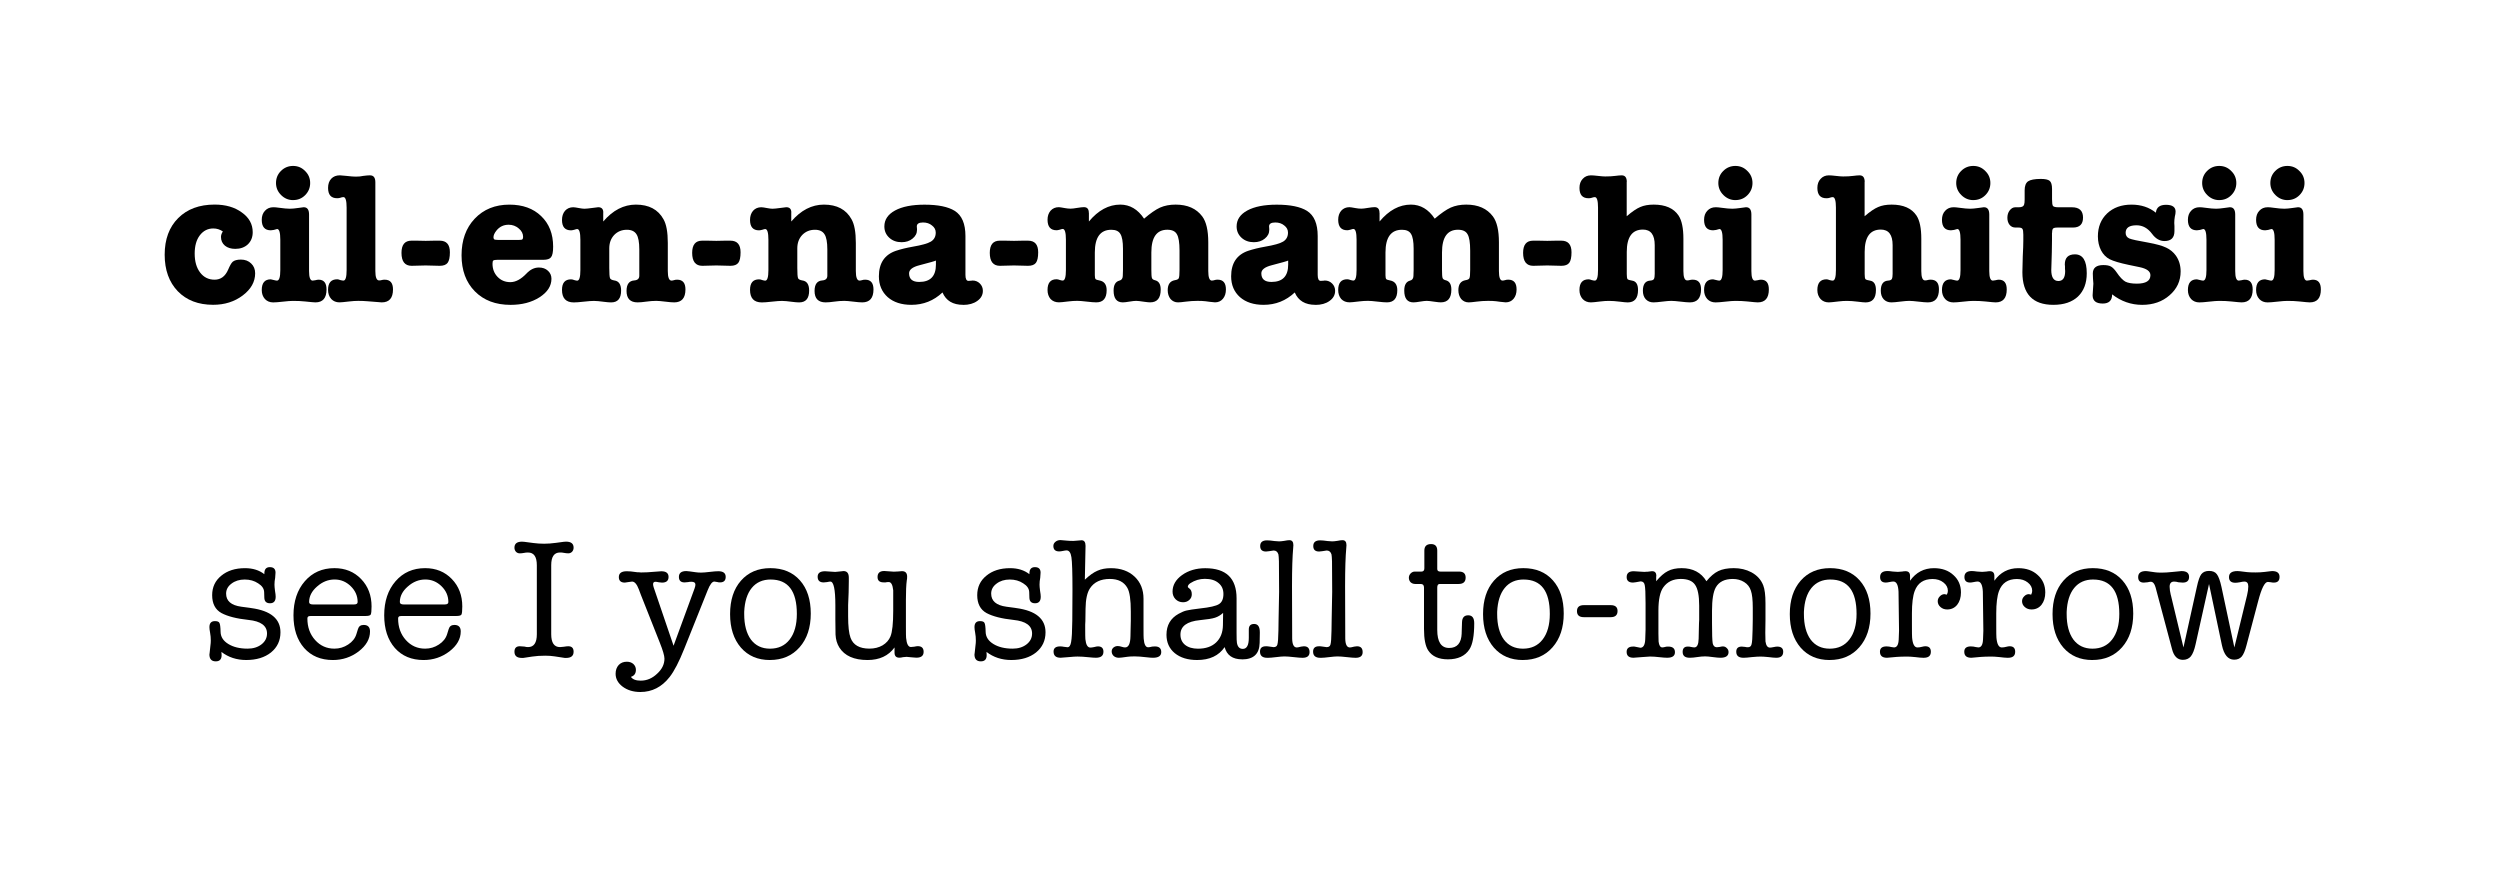
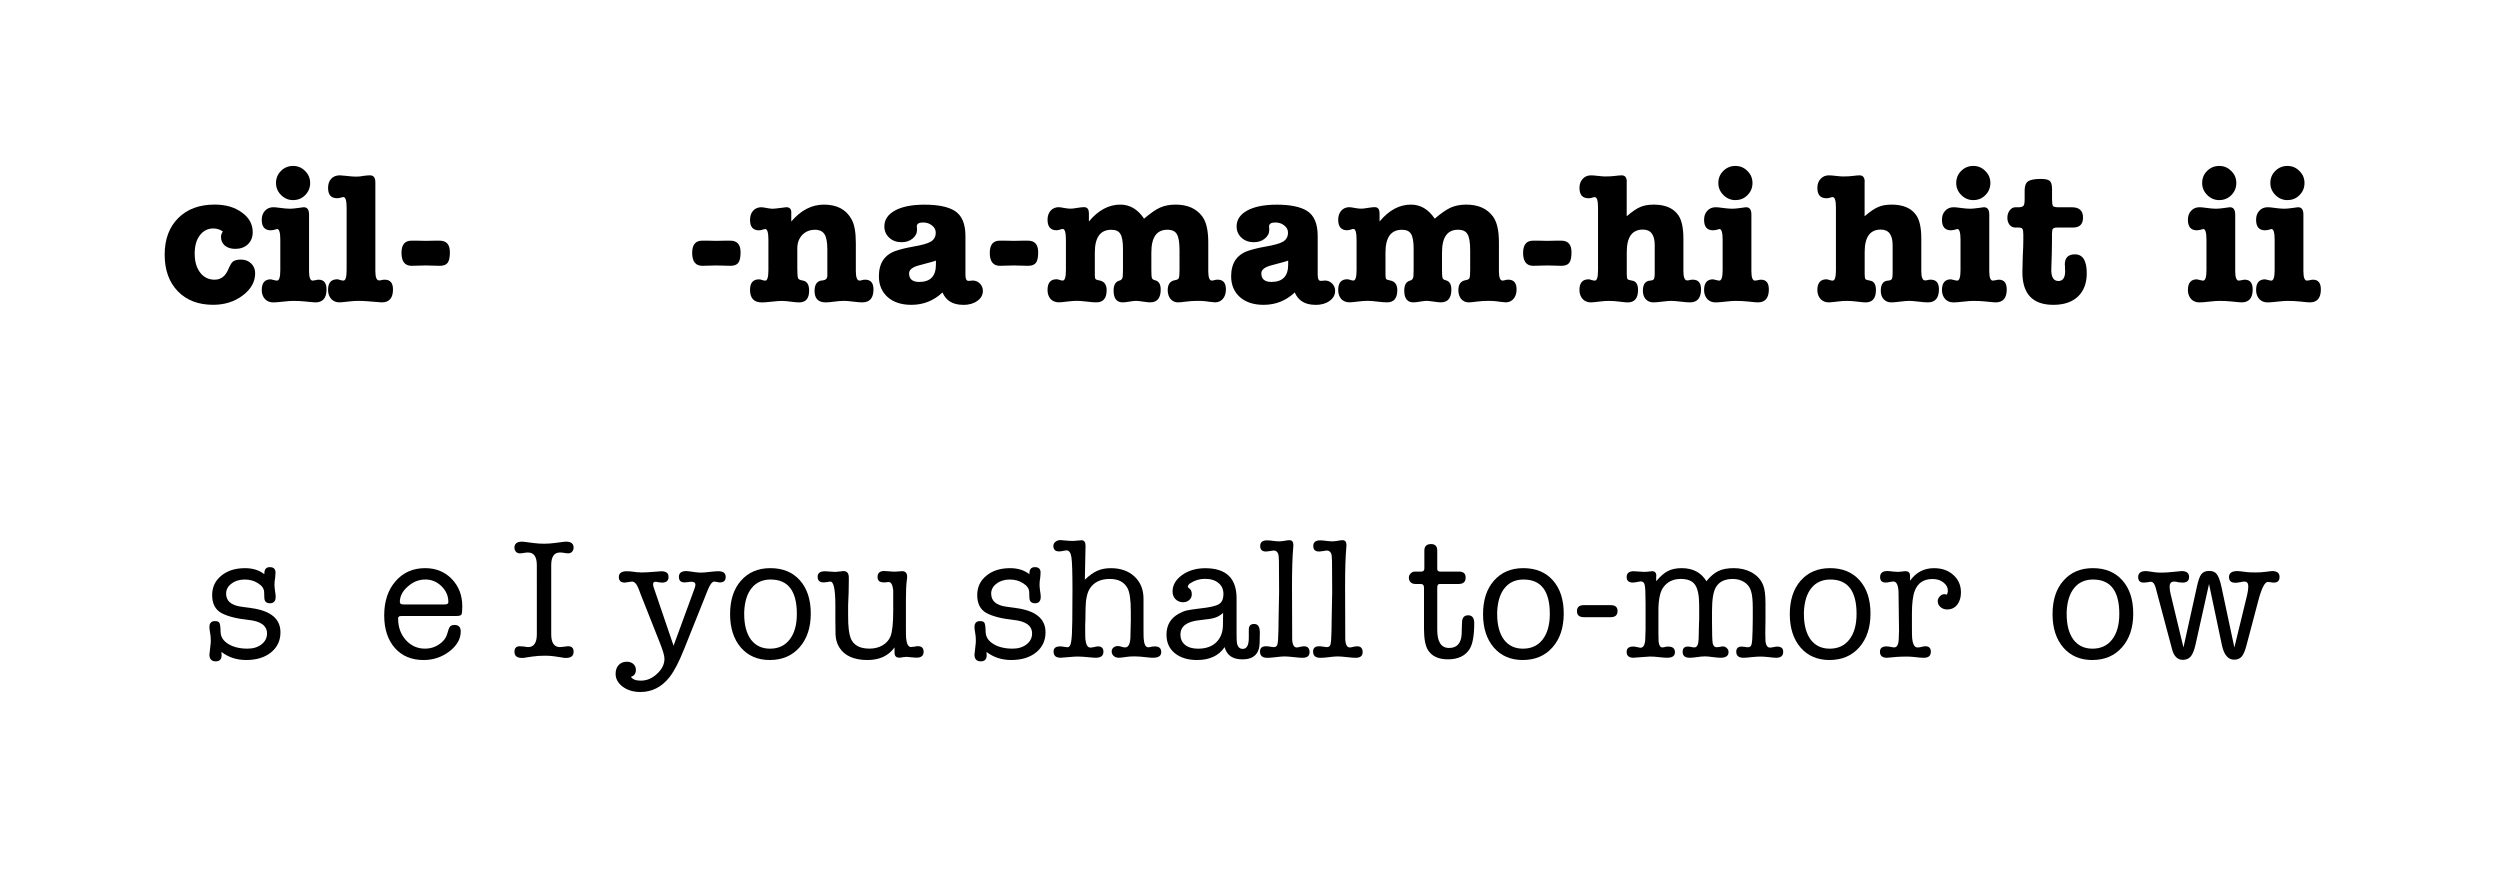
<svg xmlns="http://www.w3.org/2000/svg" xmlns:ns1="http://www.inkscape.org/namespaces/inkscape" xmlns:ns2="http://sodipodi.sourceforge.net/DTD/sodipodi-0.dtd" width="112.788mm" height="39.823mm" viewBox="0 0 112.788 39.823" version="1.1" id="svg8" ns1:version="0.92.2 5c3e80d, 2017-08-06" ns2:docname="Yawelmani-tomorrow.svg">
  <defs id="defs2" />
  <ns2:namedview id="base" pagecolor="#ffffff" bordercolor="#666666" borderopacity="1.0" ns1:pageopacity="0.0" ns1:pageshadow="2" ns1:zoom="1.4" ns1:cx="203.33802" ns1:cy="23.718588" ns1:document-units="mm" ns1:current-layer="layer1" showgrid="false" ns1:window-width="1280" ns1:window-height="751" ns1:window-x="0" ns1:window-y="1" ns1:window-maximized="1" />
  <g ns1:label="Layer 1" ns1:groupmode="layer" id="layer1" transform="translate(-28.215,-115.286)">
    <g aria-label="cil-en-na-mam-hi hitsii" style="font-style:normal;font-variant:normal;font-weight:bold;font-stretch:normal;font-size:8.467px;line-height:1.25;font-family:Helvetica;-inkscape-font-specification:'Helvetica Bold';font-variant-ligatures:normal;font-variant-caps:normal;font-variant-numeric:normal;font-feature-settings:normal;text-align:start;letter-spacing:0px;word-spacing:0px;writing-mode:lr-tb;text-anchor:start;fill:#000000;fill-opacity:1;stroke:none;stroke-width:0.265" id="text819">
      <path d="m 38.184,125.982 q 0,-0.127 0.085,-0.254 -0.195,-0.135 -0.432,-0.135 -0.373,0 -0.61,0.313 -0.229,0.305 -0.229,0.821 0,0.533 0.246,0.855 0.246,0.322 0.652,0.322 0.415,0 0.61,-0.449 0.119,-0.279 0.203,-0.356 0.119,-0.102 0.373,-0.102 0.288,0 0.466,0.178 0.178,0.169 0.178,0.44 0,0.576 -0.559,0.999 -0.559,0.423 -1.338,0.423 -0.999,0 -1.592,-0.61 -0.593,-0.618 -0.593,-1.651 0,-1.041 0.61,-1.651 0.61,-0.61 1.643,-0.61 0.745,0 1.228,0.356 0.491,0.347 0.491,0.889 0,0.339 -0.22,0.55 -0.22,0.203 -0.567,0.203 -0.288,0 -0.466,-0.144 -0.178,-0.152 -0.178,-0.389 z" style="font-style:normal;font-variant:normal;font-weight:bold;font-stretch:normal;font-family:'American Typewriter';-inkscape-font-specification:'American Typewriter Bold';stroke-width:0.265" id="path889" />
      <path d="m 41.921,124.636 q 0.237,0 0.237,0.33 v 2.548 q 0,0.432 0.161,0.432 0.034,0 0.119,-0.017 0.093,-0.025 0.152,-0.025 0.356,0 0.356,0.44 0,0.584 -0.5,0.584 -0.085,0 -0.474,-0.042 -0.237,-0.025 -0.542,-0.025 -0.152,0 -0.449,0.034 -0.296,0.034 -0.44,0.034 -0.229,0 -0.373,-0.152 -0.144,-0.161 -0.144,-0.406 0,-0.483 0.406,-0.483 0,0 0.22,0.051 0.034,0.008 0.059,0.008 0.152,0 0.152,-0.474 v -1.372 q 0,-0.483 -0.144,-0.483 -0.025,0 -0.152,0.042 -0.085,0.017 -0.135,0.017 -0.406,0 -0.406,-0.474 0,-0.254 0.144,-0.406 0.144,-0.161 0.381,-0.161 0.093,0 0.271,0.025 0.296,0.042 0.474,0.042 0.144,0 0.373,-0.034 0.229,-0.034 0.254,-0.034 z m -0.483,-0.322 q -0.313,0 -0.542,-0.229 -0.229,-0.229 -0.229,-0.542 0,-0.322 0.22,-0.542 0.229,-0.229 0.55,-0.229 0.322,0 0.542,0.229 0.229,0.22 0.229,0.542 0,0.322 -0.229,0.55 -0.22,0.22 -0.542,0.22 z" style="font-style:normal;font-variant:normal;font-weight:bold;font-stretch:normal;font-family:'American Typewriter';-inkscape-font-specification:'American Typewriter Bold';stroke-width:0.265" id="path891" />
      <path d="m 44.912,123.197 q 0.237,0 0.237,0.313 v 4.005 q 0,0.423 0.169,0.423 0.068,0 0.119,-0.017 0.051,-0.017 0.135,-0.017 0.373,0 0.373,0.44 0,0.584 -0.508,0.584 -0.009,0 -0.643,-0.051 -0.195,-0.017 -0.415,-0.017 -0.186,0 -0.398,0.025 -0.356,0.042 -0.449,0.042 -0.229,0 -0.373,-0.152 -0.144,-0.161 -0.144,-0.415 0,-0.474 0.415,-0.474 0.051,0 0.135,0.034 0.093,0.025 0.144,0.025 0.144,0 0.144,-0.474 v -2.819 q 0,-0.474 -0.144,-0.474 -0.059,0 -0.152,0.034 -0.051,0.017 -0.135,0.017 -0.406,0 -0.406,-0.466 0,-0.262 0.144,-0.415 0.144,-0.152 0.389,-0.152 0.068,0 0.288,0.025 0.288,0.034 0.432,0.034 0.195,0 0.339,-0.034 0.195,-0.025 0.305,-0.025 z" style="font-style:normal;font-variant:normal;font-weight:bold;font-stretch:normal;font-family:'American Typewriter';-inkscape-font-specification:'American Typewriter Bold';stroke-width:0.265" id="path893" />
      <path d="m 46.785,127.278 q -0.457,0 -0.457,-0.584 0,-0.55 0.449,-0.55 0.254,0 0.254,0 0.229,0.008 0.389,0.008 0.169,0 0.389,-0.008 0,0 0.246,0 0.457,0 0.457,0.525 0,0.339 -0.102,0.474 -0.102,0.135 -0.356,0.135 -0.102,0 -0.313,-0.008 -0.212,-0.008 -0.322,-0.008 -0.11,0 -0.322,0.008 -0.212,0.008 -0.313,0.008 z" style="font-style:normal;font-variant:normal;font-weight:bold;font-stretch:normal;font-family:'American Typewriter';-inkscape-font-specification:'American Typewriter Bold';stroke-width:0.265" id="path895" />
-       <path d="m 53.17,126.414 q 0,0.356 -0.093,0.474 -0.085,0.119 -0.347,0.119 h -2.066 q -0.152,0 -0.195,0.034 -0.034,0.025 -0.034,0.144 0,0.356 0.229,0.593 0.229,0.237 0.576,0.237 0.356,0 0.728,-0.389 0.254,-0.271 0.559,-0.271 0.254,0 0.406,0.144 0.161,0.144 0.161,0.364 0,0.491 -0.542,0.838 -0.533,0.339 -1.304,0.339 -1.008,0 -1.609,-0.61 -0.601,-0.61 -0.601,-1.626 0,-1.024 0.593,-1.651 0.601,-0.635 1.566,-0.635 0.897,0 1.431,0.516 0.542,0.516 0.542,1.38 z m -2.692,-0.423 q 0,0.051 0.025,0.085 0.025,0.034 0.178,0.034 h 0.948 q 0.127,0 0.152,-0.025 0.034,-0.034 0.034,-0.11 0,-0.22 -0.195,-0.381 -0.195,-0.169 -0.457,-0.169 -0.339,0 -0.55,0.262 -0.135,0.169 -0.135,0.305 z" style="font-style:normal;font-variant:normal;font-weight:bold;font-stretch:normal;font-family:'American Typewriter';-inkscape-font-specification:'American Typewriter Bold';stroke-width:0.265" id="path897" />
-       <path d="m 55.43,124.873 v 0.406 q 0.652,-0.762 1.473,-0.762 0.881,0 1.245,0.66 0.195,0.339 0.195,1.067 v 1.27 q 0,0.432 0.169,0.432 0.042,0 0.127,-0.025 0.042,-0.017 0.127,-0.017 0.373,0 0.373,0.44 0,0.584 -0.508,0.584 -0.135,0 -0.406,-0.034 -0.271,-0.034 -0.406,-0.034 -0.212,0 -0.449,0.034 -0.237,0.034 -0.389,0.034 -0.5,0 -0.5,-0.516 0,-0.449 0.347,-0.474 0.229,-0.017 0.229,-0.212 v -1.185 q 0,-0.491 -0.127,-0.686 -0.127,-0.203 -0.432,-0.203 -0.347,0 -0.576,0.237 -0.22,0.237 -0.22,0.601 v 0.881 q 0,0.381 0.034,0.466 0.034,0.076 0.195,0.102 0.305,0.042 0.305,0.457 0,0.533 -0.449,0.533 -0.127,0 -0.313,-0.025 -0.313,-0.042 -0.466,-0.042 -0.152,0 -0.457,0.034 -0.296,0.034 -0.449,0.034 -0.533,0 -0.533,-0.567 0,-0.474 0.406,-0.474 0.068,0 0.152,0.034 0.085,0.025 0.127,0.025 0.144,0 0.144,-0.474 v -1.372 q 0,-0.483 -0.144,-0.483 -0.034,0 -0.135,0.034 -0.093,0.025 -0.144,0.025 -0.406,0 -0.406,-0.466 0,-0.254 0.135,-0.415 0.144,-0.161 0.373,-0.161 0.068,0 0.288,0.042 0.127,0.025 0.22,0.025 0.102,0 0.347,-0.034 0.246,-0.034 0.271,-0.034 0.229,0 0.229,0.237 z" style="font-style:normal;font-variant:normal;font-weight:bold;font-stretch:normal;font-family:'American Typewriter';-inkscape-font-specification:'American Typewriter Bold';stroke-width:0.265" id="path899" />
      <path d="m 59.899,127.278 q -0.457,0 -0.457,-0.584 0,-0.55 0.449,-0.55 0.254,0 0.254,0 0.229,0.008 0.389,0.008 0.169,0 0.389,-0.008 0,0 0.246,0 0.457,0 0.457,0.525 0,0.339 -0.102,0.474 -0.102,0.135 -0.356,0.135 -0.102,0 -0.313,-0.008 -0.212,-0.008 -0.322,-0.008 -0.11,0 -0.322,0.008 -0.212,0.008 -0.313,0.008 z" style="font-style:normal;font-variant:normal;font-weight:bold;font-stretch:normal;font-family:'American Typewriter';-inkscape-font-specification:'American Typewriter Bold';stroke-width:0.265" id="path901" />
      <path d="m 63.913,124.873 v 0.406 q 0.652,-0.762 1.473,-0.762 0.881,0 1.245,0.66 0.195,0.339 0.195,1.067 v 1.27 q 0,0.432 0.169,0.432 0.042,0 0.127,-0.025 0.042,-0.017 0.127,-0.017 0.373,0 0.373,0.44 0,0.584 -0.508,0.584 -0.135,0 -0.406,-0.034 -0.271,-0.034 -0.406,-0.034 -0.212,0 -0.449,0.034 -0.237,0.034 -0.389,0.034 -0.5,0 -0.5,-0.516 0,-0.449 0.347,-0.474 0.229,-0.017 0.229,-0.212 v -1.185 q 0,-0.491 -0.127,-0.686 -0.127,-0.203 -0.432,-0.203 -0.347,0 -0.576,0.237 -0.22,0.237 -0.22,0.601 v 0.881 q 0,0.381 0.034,0.466 0.034,0.076 0.195,0.102 0.305,0.042 0.305,0.457 0,0.533 -0.449,0.533 -0.127,0 -0.313,-0.025 -0.313,-0.042 -0.466,-0.042 -0.152,0 -0.457,0.034 -0.296,0.034 -0.449,0.034 -0.533,0 -0.533,-0.567 0,-0.474 0.406,-0.474 0.068,0 0.152,0.034 0.085,0.025 0.127,0.025 0.144,0 0.144,-0.474 v -1.372 q 0,-0.483 -0.144,-0.483 -0.034,0 -0.135,0.034 -0.093,0.025 -0.144,0.025 -0.406,0 -0.406,-0.466 0,-0.254 0.135,-0.415 0.144,-0.161 0.373,-0.161 0.068,0 0.288,0.042 0.127,0.025 0.22,0.025 0.102,0 0.347,-0.034 0.246,-0.034 0.271,-0.034 0.229,0 0.229,0.237 z" style="font-style:normal;font-variant:normal;font-weight:bold;font-stretch:normal;font-family:'American Typewriter';-inkscape-font-specification:'American Typewriter Bold';stroke-width:0.265" id="path903" />
      <path d="m 71.667,129.039 q -0.694,0 -0.931,-0.559 -0.593,0.559 -1.405,0.559 -0.669,0 -1.067,-0.347 -0.398,-0.356 -0.398,-0.94 0,-0.889 0.77,-1.151 0.33,-0.11 0.762,-0.186 0.601,-0.102 0.813,-0.229 0.22,-0.135 0.22,-0.406 0,-0.195 -0.169,-0.322 -0.161,-0.135 -0.406,-0.135 -0.279,0 -0.279,0.178 0,0.059 0.009,0.119 v 0.034 q 0,0.237 -0.203,0.398 -0.195,0.161 -0.491,0.161 -0.339,0 -0.559,-0.203 -0.22,-0.203 -0.22,-0.508 0,-0.457 0.483,-0.72 0.483,-0.262 1.329,-0.262 0.914,0 1.363,0.279 0.483,0.305 0.483,1.135 v 1.753 q 0,0.271 0.135,0.271 0.068,0 0.127,-0.008 0.025,-0.008 0.059,-0.008 0.195,0 0.33,0.135 0.135,0.135 0.135,0.33 0,0.279 -0.254,0.457 -0.246,0.178 -0.635,0.178 z m -1.228,-1.812 v -0.186 q -0.059,0.034 -0.745,0.212 -0.466,0.119 -0.466,0.364 0,0.389 0.457,0.389 0.754,0 0.754,-0.779 z" style="font-style:normal;font-variant:normal;font-weight:bold;font-stretch:normal;font-family:'American Typewriter';-inkscape-font-specification:'American Typewriter Bold';stroke-width:0.265" id="path905" />
      <path d="m 73.326,127.278 q -0.457,0 -0.457,-0.584 0,-0.55 0.449,-0.55 0.254,0 0.254,0 0.229,0.008 0.389,0.008 0.169,0 0.389,-0.008 0,0 0.246,0 0.457,0 0.457,0.525 0,0.339 -0.102,0.474 -0.102,0.135 -0.356,0.135 -0.102,0 -0.313,-0.008 -0.212,-0.008 -0.322,-0.008 -0.11,0 -0.322,0.008 -0.212,0.008 -0.313,0.008 z" style="font-style:normal;font-variant:normal;font-weight:bold;font-stretch:normal;font-family:'American Typewriter';-inkscape-font-specification:'American Typewriter Bold';stroke-width:0.265" id="path907" />
      <path d="m 77.341,124.89 v 0.389 q 0.635,-0.762 1.414,-0.762 0.652,0 1.075,0.635 0.423,-0.364 0.72,-0.5 0.305,-0.135 0.703,-0.135 0.804,0 1.202,0.533 0.271,0.364 0.271,1.168 v 1.295 q 0,0.432 0.161,0.432 0.051,0 0.135,-0.025 0.042,-0.017 0.127,-0.017 0.373,0 0.373,0.44 0,0.262 -0.135,0.423 -0.135,0.161 -0.356,0.161 -0.025,0 -0.246,-0.025 l -0.186,-0.025 q -0.135,-0.017 -0.356,-0.017 -0.271,0 -0.525,0.034 -0.254,0.034 -0.356,0.034 -0.203,0 -0.339,-0.152 -0.127,-0.161 -0.127,-0.398 0,-0.389 0.313,-0.449 0.161,-0.025 0.186,-0.093 0.034,-0.068 0.034,-0.373 v -0.872 q 0,-0.542 -0.119,-0.737 -0.11,-0.203 -0.432,-0.203 -0.72,0 -0.72,1.024 v 0.787 q 0,0.288 0.025,0.364 0.025,0.076 0.135,0.102 0.262,0.059 0.262,0.423 0,0.576 -0.474,0.576 -0.093,0 -0.262,-0.025 -0.279,-0.042 -0.373,-0.042 -0.102,0 -0.305,0.034 -0.195,0.034 -0.296,0.034 -0.415,0 -0.415,-0.533 0,-0.381 0.262,-0.449 0.144,-0.034 0.152,-0.203 0.009,-0.229 0.009,-0.279 v -0.957 q 0,-0.483 -0.119,-0.669 -0.11,-0.186 -0.406,-0.186 -0.745,0 -0.745,1.024 v 1.024 q 0,0.135 0.034,0.178 0.034,0.034 0.169,0.059 0.33,0.059 0.33,0.44 0,0.55 -0.466,0.55 -0.144,0 -0.432,-0.034 -0.279,-0.034 -0.423,-0.034 -0.195,0 -0.398,0.025 -0.339,0.042 -0.432,0.042 -0.237,0 -0.381,-0.152 -0.135,-0.161 -0.135,-0.406 0,-0.483 0.406,-0.483 0.068,0 0.152,0.034 0.085,0.025 0.127,0.025 0.144,0 0.144,-0.474 v -1.372 q 0,-0.483 -0.144,-0.483 -0.034,0 -0.135,0.034 -0.093,0.025 -0.144,0.025 -0.406,0 -0.406,-0.474 0,-0.246 0.135,-0.406 0.144,-0.161 0.373,-0.161 0.051,0 0.279,0.042 0.135,0.025 0.254,0.025 0.102,0 0.296,-0.034 0.203,-0.034 0.305,-0.034 0.22,0 0.22,0.254 z" style="font-style:normal;font-variant:normal;font-weight:bold;font-stretch:normal;font-family:'American Typewriter';-inkscape-font-specification:'American Typewriter Bold';stroke-width:0.265" id="path909" />
      <path d="m 87.559,129.039 q -0.694,0 -0.931,-0.559 -0.593,0.559 -1.405,0.559 -0.669,0 -1.067,-0.347 -0.398,-0.356 -0.398,-0.94 0,-0.889 0.77,-1.151 0.33,-0.11 0.762,-0.186 0.601,-0.102 0.813,-0.229 0.22,-0.135 0.22,-0.406 0,-0.195 -0.169,-0.322 -0.161,-0.135 -0.406,-0.135 -0.279,0 -0.279,0.178 0,0.059 0.009,0.119 v 0.034 q 0,0.237 -0.203,0.398 -0.195,0.161 -0.491,0.161 -0.339,0 -0.559,-0.203 -0.22,-0.203 -0.22,-0.508 0,-0.457 0.483,-0.72 0.483,-0.262 1.329,-0.262 0.914,0 1.363,0.279 0.483,0.305 0.483,1.135 v 1.753 q 0,0.271 0.135,0.271 0.068,0 0.127,-0.008 0.025,-0.008 0.059,-0.008 0.195,0 0.33,0.135 0.135,0.135 0.135,0.33 0,0.279 -0.254,0.457 -0.246,0.178 -0.635,0.178 z m -1.228,-1.812 v -0.186 q -0.059,0.034 -0.745,0.212 -0.466,0.119 -0.466,0.364 0,0.389 0.457,0.389 0.754,0 0.754,-0.779 z" style="font-style:normal;font-variant:normal;font-weight:bold;font-stretch:normal;font-family:'American Typewriter';-inkscape-font-specification:'American Typewriter Bold';stroke-width:0.265" id="path911" />
      <path d="m 90.454,124.89 v 0.389 q 0.635,-0.762 1.414,-0.762 0.652,0 1.075,0.635 0.423,-0.364 0.72,-0.5 0.305,-0.135 0.703,-0.135 0.804,0 1.202,0.533 0.271,0.364 0.271,1.168 v 1.295 q 0,0.432 0.161,0.432 0.051,0 0.135,-0.025 0.042,-0.017 0.127,-0.017 0.373,0 0.373,0.44 0,0.262 -0.135,0.423 -0.135,0.161 -0.356,0.161 -0.025,0 -0.246,-0.025 l -0.186,-0.025 q -0.135,-0.017 -0.356,-0.017 -0.271,0 -0.525,0.034 -0.254,0.034 -0.356,0.034 -0.203,0 -0.339,-0.152 -0.127,-0.161 -0.127,-0.398 0,-0.389 0.313,-0.449 0.161,-0.025 0.186,-0.093 0.034,-0.068 0.034,-0.373 v -0.872 q 0,-0.542 -0.119,-0.737 -0.11,-0.203 -0.432,-0.203 -0.72,0 -0.72,1.024 v 0.787 q 0,0.288 0.025,0.364 0.025,0.076 0.135,0.102 0.262,0.059 0.262,0.423 0,0.576 -0.474,0.576 -0.093,0 -0.262,-0.025 -0.279,-0.042 -0.373,-0.042 -0.102,0 -0.305,0.034 -0.195,0.034 -0.296,0.034 -0.415,0 -0.415,-0.533 0,-0.381 0.262,-0.449 0.144,-0.034 0.152,-0.203 0.009,-0.229 0.009,-0.279 v -0.957 q 0,-0.483 -0.119,-0.669 -0.11,-0.186 -0.406,-0.186 -0.745,0 -0.745,1.024 v 1.024 q 0,0.135 0.034,0.178 0.034,0.034 0.169,0.059 0.33,0.059 0.33,0.44 0,0.55 -0.466,0.55 -0.144,0 -0.432,-0.034 -0.279,-0.034 -0.423,-0.034 -0.195,0 -0.398,0.025 -0.339,0.042 -0.432,0.042 -0.237,0 -0.381,-0.152 -0.135,-0.161 -0.135,-0.406 0,-0.483 0.406,-0.483 0.068,0 0.152,0.034 0.085,0.025 0.127,0.025 0.144,0 0.144,-0.474 v -1.372 q 0,-0.483 -0.144,-0.483 -0.034,0 -0.135,0.034 -0.093,0.025 -0.144,0.025 -0.406,0 -0.406,-0.474 0,-0.246 0.135,-0.406 0.144,-0.161 0.373,-0.161 0.051,0 0.279,0.042 0.135,0.025 0.254,0.025 0.102,0 0.296,-0.034 0.203,-0.034 0.305,-0.034 0.22,0 0.22,0.254 z" style="font-style:normal;font-variant:normal;font-weight:bold;font-stretch:normal;font-family:'American Typewriter';-inkscape-font-specification:'American Typewriter Bold';stroke-width:0.265" id="path913" />
      <path d="m 97.387,127.278 q -0.457,0 -0.457,-0.584 0,-0.55 0.449,-0.55 0.254,0 0.254,0 0.229,0.008 0.389,0.008 0.169,0 0.389,-0.008 0,0 0.246,0 0.457,0 0.457,0.525 0,0.339 -0.102,0.474 -0.102,0.135 -0.356,0.135 -0.102,0 -0.313,-0.008 -0.212,-0.008 -0.322,-0.008 -0.11,0 -0.322,0.008 -0.212,0.008 -0.313,0.008 z" style="font-style:normal;font-variant:normal;font-weight:bold;font-stretch:normal;font-family:'American Typewriter';-inkscape-font-specification:'American Typewriter Bold';stroke-width:0.265" id="path915" />
      <path d="m 101.604,123.493 v 1.549 q 0.364,-0.313 0.61,-0.415 0.246,-0.11 0.61,-0.11 0.787,0 1.118,0.491 0.22,0.33 0.22,1.05 v 1.456 q 0,0.423 0.169,0.423 0.068,0 0.119,-0.017 0.051,-0.017 0.135,-0.017 0.373,0 0.373,0.432 0,0.593 -0.5,0.593 -0.144,0 -0.423,-0.034 -0.279,-0.034 -0.423,-0.034 -0.135,0 -0.406,0.034 -0.262,0.034 -0.398,0.034 -0.212,0 -0.347,-0.144 -0.127,-0.144 -0.127,-0.381 0,-0.432 0.322,-0.457 0.144,-0.008 0.178,-0.076 0.034,-0.068 0.034,-0.229 v -1.295 q 0,-0.703 -0.533,-0.703 -0.728,0 -0.728,1.008 v 0.999 q 0,0.178 0.034,0.229 0.042,0.042 0.212,0.068 0.262,0.042 0.262,0.423 0,0.559 -0.466,0.559 -0.102,0 -0.364,-0.034 -0.262,-0.034 -0.483,-0.034 -0.178,0 -0.381,0.025 -0.339,0.042 -0.432,0.042 -0.229,0 -0.373,-0.152 -0.144,-0.161 -0.144,-0.406 0,-0.483 0.415,-0.483 0.051,0 0.135,0.034 0.093,0.025 0.144,0.025 0.144,0 0.144,-0.474 v -2.819 q 0,-0.474 -0.144,-0.474 -0.059,0 -0.152,0.034 -0.051,0.017 -0.135,0.017 -0.406,0 -0.406,-0.466 0,-0.254 0.144,-0.406 0.144,-0.161 0.373,-0.161 0.11,0 0.322,0.025 0.212,0.025 0.322,0.025 0.262,0 0.449,-0.025 0.195,-0.025 0.296,-0.025 0.229,0 0.229,0.296 z" style="font-style:normal;font-variant:normal;font-weight:bold;font-stretch:normal;font-family:'American Typewriter';-inkscape-font-specification:'American Typewriter Bold';stroke-width:0.265" id="path917" />
      <path d="m 106.992,124.636 q 0.237,0 0.237,0.33 v 2.548 q 0,0.432 0.161,0.432 0.034,0 0.119,-0.017 0.093,-0.025 0.152,-0.025 0.356,0 0.356,0.44 0,0.584 -0.5,0.584 -0.085,0 -0.474,-0.042 -0.237,-0.025 -0.542,-0.025 -0.152,0 -0.449,0.034 -0.296,0.034 -0.44,0.034 -0.229,0 -0.373,-0.152 -0.144,-0.161 -0.144,-0.406 0,-0.483 0.406,-0.483 0,0 0.22,0.051 0.034,0.008 0.059,0.008 0.152,0 0.152,-0.474 v -1.372 q 0,-0.483 -0.144,-0.483 -0.025,0 -0.152,0.042 -0.085,0.017 -0.135,0.017 -0.406,0 -0.406,-0.474 0,-0.254 0.144,-0.406 0.144,-0.161 0.381,-0.161 0.093,0 0.271,0.025 0.296,0.042 0.474,0.042 0.144,0 0.373,-0.034 0.229,-0.034 0.254,-0.034 z m -0.483,-0.322 q -0.313,0 -0.542,-0.229 -0.229,-0.229 -0.229,-0.542 0,-0.322 0.22,-0.542 0.229,-0.229 0.55,-0.229 0.322,0 0.542,0.229 0.229,0.22 0.229,0.542 0,0.322 -0.229,0.55 -0.22,0.22 -0.542,0.22 z" style="font-style:normal;font-variant:normal;font-weight:bold;font-stretch:normal;font-family:'American Typewriter';-inkscape-font-specification:'American Typewriter Bold';stroke-width:0.265" id="path919" />
      <path d="m 112.337,123.493 v 1.549 q 0.364,-0.313 0.61,-0.415 0.246,-0.11 0.61,-0.11 0.787,0 1.118,0.491 0.22,0.33 0.22,1.05 v 1.456 q 0,0.423 0.169,0.423 0.068,0 0.119,-0.017 0.051,-0.017 0.135,-0.017 0.373,0 0.373,0.432 0,0.593 -0.5,0.593 -0.144,0 -0.423,-0.034 -0.279,-0.034 -0.423,-0.034 -0.135,0 -0.406,0.034 -0.262,0.034 -0.398,0.034 -0.212,0 -0.347,-0.144 -0.127,-0.144 -0.127,-0.381 0,-0.432 0.322,-0.457 0.144,-0.008 0.178,-0.076 0.034,-0.068 0.034,-0.229 v -1.295 q 0,-0.703 -0.533,-0.703 -0.728,0 -0.728,1.008 v 0.999 q 0,0.178 0.034,0.229 0.042,0.042 0.212,0.068 0.262,0.042 0.262,0.423 0,0.559 -0.466,0.559 -0.102,0 -0.364,-0.034 -0.262,-0.034 -0.483,-0.034 -0.178,0 -0.381,0.025 -0.339,0.042 -0.432,0.042 -0.229,0 -0.373,-0.152 -0.144,-0.161 -0.144,-0.406 0,-0.483 0.415,-0.483 0.051,0 0.135,0.034 0.093,0.025 0.144,0.025 0.144,0 0.144,-0.474 v -2.819 q 0,-0.474 -0.144,-0.474 -0.059,0 -0.152,0.034 -0.051,0.017 -0.135,0.017 -0.406,0 -0.406,-0.466 0,-0.254 0.144,-0.406 0.144,-0.161 0.373,-0.161 0.11,0 0.322,0.025 0.212,0.025 0.322,0.025 0.262,0 0.449,-0.025 0.195,-0.025 0.296,-0.025 0.229,0 0.229,0.296 z" style="font-style:normal;font-variant:normal;font-weight:bold;font-stretch:normal;font-family:'American Typewriter';-inkscape-font-specification:'American Typewriter Bold';stroke-width:0.265" id="path921" />
      <path d="m 117.724,124.636 q 0.237,0 0.237,0.33 v 2.548 q 0,0.432 0.161,0.432 0.034,0 0.119,-0.017 0.093,-0.025 0.152,-0.025 0.356,0 0.356,0.44 0,0.584 -0.5,0.584 -0.085,0 -0.474,-0.042 -0.237,-0.025 -0.542,-0.025 -0.152,0 -0.449,0.034 -0.296,0.034 -0.44,0.034 -0.229,0 -0.373,-0.152 -0.144,-0.161 -0.144,-0.406 0,-0.483 0.406,-0.483 0,0 0.22,0.051 0.034,0.008 0.059,0.008 0.152,0 0.152,-0.474 v -1.372 q 0,-0.483 -0.144,-0.483 -0.025,0 -0.152,0.042 -0.085,0.017 -0.135,0.017 -0.406,0 -0.406,-0.474 0,-0.254 0.144,-0.406 0.144,-0.161 0.381,-0.161 0.093,0 0.271,0.025 0.296,0.042 0.474,0.042 0.144,0 0.373,-0.034 0.229,-0.034 0.254,-0.034 z m -0.483,-0.322 q -0.313,0 -0.542,-0.229 -0.229,-0.229 -0.229,-0.542 0,-0.322 0.22,-0.542 0.229,-0.229 0.55,-0.229 0.322,0 0.542,0.229 0.229,0.22 0.229,0.542 0,0.322 -0.229,0.55 -0.22,0.22 -0.542,0.22 z" style="font-style:normal;font-variant:normal;font-weight:bold;font-stretch:normal;font-family:'American Typewriter';-inkscape-font-specification:'American Typewriter Bold';stroke-width:0.265" id="path923" />
      <path d="m 120.791,125.796 v 0.347 l -0.008,0.525 -0.017,0.567 q -0.008,0.279 -0.008,0.229 0,0.5 0.322,0.5 0.305,0 0.305,-0.449 0,-0.068 -0.008,-0.102 0,-0.042 0,-0.11 -0.008,-0.059 -0.008,-0.085 0,-0.457 0.457,-0.457 0.533,0 0.533,0.855 0,0.669 -0.398,1.05 -0.398,0.373 -1.109,0.373 -1.397,0 -1.397,-1.473 0,-0.237 0.017,-0.711 0.025,-0.474 0.025,-0.711 v -0.271 q 0,-0.212 -0.042,-0.262 -0.034,-0.059 -0.178,-0.059 h -0.135 q -0.161,0 -0.262,-0.119 -0.102,-0.127 -0.102,-0.322 0,-0.195 0.102,-0.33 0.11,-0.144 0.254,-0.144 h 0.161 q 0.203,0 0.237,-0.119 0.025,-0.068 0.025,-0.229 v -0.415 q 0,-0.296 0.152,-0.406 0.161,-0.11 0.576,-0.11 0.296,0 0.398,0.085 0.11,0.085 0.11,0.373 v 0.457 q 0,0.246 0.042,0.305 0.051,0.059 0.246,0.059 h 0.61 q 0.5,0 0.5,0.466 0,0.449 -0.457,0.449 h -0.694 q -0.178,0 -0.212,0.059 -0.034,0.059 -0.034,0.186 z" style="font-style:normal;font-variant:normal;font-weight:bold;font-stretch:normal;font-family:'American Typewriter';-inkscape-font-specification:'American Typewriter Bold';stroke-width:0.265" id="path925" />
-       <path d="m 124.377,124.518 q 0.652,0 1.101,0.364 0.034,-0.356 0.457,-0.356 0.432,0 0.432,0.305 0,0.102 -0.034,0.229 -0.025,0.152 -0.025,0.288 0,0.025 0.008,0.135 0,0.11 0,0.195 v 0.034 q 0,0.449 -0.449,0.449 -0.322,0 -0.559,-0.322 -0.288,-0.389 -0.703,-0.389 -0.491,0 -0.491,0.339 0,0.178 0.161,0.254 0.161,0.068 0.847,0.186 0.559,0.102 0.821,0.229 0.271,0.127 0.44,0.364 0.212,0.305 0.212,0.711 0,0.643 -0.5,1.075 -0.491,0.432 -1.236,0.432 -0.745,0 -1.355,-0.474 0,0.415 -0.423,0.415 -0.457,0 -0.457,-0.373 0,-0.085 0.017,-0.262 0.017,-0.178 0.017,-0.262 0,-0.076 -0.017,-0.229 -0.008,-0.152 -0.008,-0.229 0,-0.381 0.474,-0.381 0.229,0 0.347,0.068 0.119,0.068 0.254,0.262 0.212,0.313 0.389,0.415 0.178,0.093 0.525,0.093 0.61,0 0.61,-0.381 0,-0.262 -0.491,-0.364 l -0.491,-0.102 q -0.601,-0.127 -0.855,-0.254 -0.246,-0.127 -0.389,-0.398 -0.144,-0.279 -0.144,-0.635 0,-0.635 0.415,-1.033 0.423,-0.398 1.101,-0.398 z" style="font-style:normal;font-variant:normal;font-weight:bold;font-stretch:normal;font-family:'American Typewriter';-inkscape-font-specification:'American Typewriter Bold';stroke-width:0.265" id="path927" />
      <path d="m 128.82,124.636 q 0.237,0 0.237,0.33 v 2.548 q 0,0.432 0.161,0.432 0.034,0 0.119,-0.017 0.093,-0.025 0.152,-0.025 0.356,0 0.356,0.44 0,0.584 -0.5,0.584 -0.085,0 -0.474,-0.042 -0.237,-0.025 -0.542,-0.025 -0.152,0 -0.449,0.034 -0.296,0.034 -0.44,0.034 -0.229,0 -0.373,-0.152 -0.144,-0.161 -0.144,-0.406 0,-0.483 0.406,-0.483 0,0 0.22,0.051 0.034,0.008 0.059,0.008 0.152,0 0.152,-0.474 v -1.372 q 0,-0.483 -0.144,-0.483 -0.025,0 -0.152,0.042 -0.085,0.017 -0.135,0.017 -0.406,0 -0.406,-0.474 0,-0.254 0.144,-0.406 0.144,-0.161 0.381,-0.161 0.093,0 0.271,0.025 0.296,0.042 0.474,0.042 0.144,0 0.373,-0.034 0.229,-0.034 0.254,-0.034 z m -0.483,-0.322 q -0.313,0 -0.542,-0.229 -0.229,-0.229 -0.229,-0.542 0,-0.322 0.22,-0.542 0.229,-0.229 0.55,-0.229 0.322,0 0.542,0.229 0.229,0.22 0.229,0.542 0,0.322 -0.229,0.55 -0.22,0.22 -0.542,0.22 z" style="font-style:normal;font-variant:normal;font-weight:bold;font-stretch:normal;font-family:'American Typewriter';-inkscape-font-specification:'American Typewriter Bold';stroke-width:0.265" id="path929" />
      <path d="m 131.896,124.636 q 0.237,0 0.237,0.33 v 2.548 q 0,0.432 0.161,0.432 0.034,0 0.119,-0.017 0.093,-0.025 0.152,-0.025 0.356,0 0.356,0.44 0,0.584 -0.5,0.584 -0.085,0 -0.474,-0.042 -0.237,-0.025 -0.542,-0.025 -0.152,0 -0.449,0.034 -0.296,0.034 -0.44,0.034 -0.229,0 -0.373,-0.152 -0.144,-0.161 -0.144,-0.406 0,-0.483 0.406,-0.483 0,0 0.22,0.051 0.034,0.008 0.059,0.008 0.152,0 0.152,-0.474 v -1.372 q 0,-0.483 -0.144,-0.483 -0.025,0 -0.152,0.042 -0.085,0.017 -0.135,0.017 -0.406,0 -0.406,-0.474 0,-0.254 0.144,-0.406 0.144,-0.161 0.381,-0.161 0.093,0 0.271,0.025 0.296,0.042 0.474,0.042 0.144,0 0.373,-0.034 0.229,-0.034 0.254,-0.034 z m -0.483,-0.322 q -0.313,0 -0.542,-0.229 -0.229,-0.229 -0.229,-0.542 0,-0.322 0.22,-0.542 0.229,-0.229 0.55,-0.229 0.322,0 0.542,0.229 0.229,0.22 0.229,0.542 0,0.322 -0.229,0.55 -0.22,0.22 -0.542,0.22 z" style="font-style:normal;font-variant:normal;font-weight:bold;font-stretch:normal;font-family:'American Typewriter';-inkscape-font-specification:'American Typewriter Bold';stroke-width:0.265" id="path931" />
    </g>
    <g aria-label="see I you shall to-morrow" style="font-style:normal;font-variant:normal;font-weight:bold;font-stretch:normal;font-size:8.467px;line-height:1.25;font-family:Helvetica;-inkscape-font-specification:'Helvetica Bold';font-variant-ligatures:normal;font-variant-caps:normal;font-variant-numeric:normal;font-feature-settings:normal;text-align:start;letter-spacing:0px;word-spacing:0px;writing-mode:lr-tb;text-anchor:start;fill:#000000;fill-opacity:1;stroke:none;stroke-width:0.265" id="text823">
      <path d="m 39.272,140.919 q 0.52,0 0.869,0.272 v -0.031 q 0,-0.287 0.248,-0.287 0.256,0 0.256,0.248 0,0.047 -0.016,0.233 -0.031,0.155 -0.031,0.31 0,0.093 0.023,0.272 0.031,0.178 0.031,0.272 0,0.295 -0.256,0.295 -0.248,0 -0.256,-0.248 l -0.008,-0.256 q -0.008,-0.233 -0.272,-0.396 -0.256,-0.171 -0.605,-0.171 -0.357,0 -0.598,0.186 -0.241,0.179 -0.241,0.45 0,0.497 0.683,0.59 l 0.45,0.062 q 1.319,0.179 1.319,1.094 0,0.559 -0.427,0.908 -0.427,0.341 -1.118,0.341 -0.644,0 -1.118,-0.365 0.008,0.078 0.008,0.147 0,0.279 -0.264,0.279 -0.287,0 -0.287,-0.318 0,0.054 0.047,-0.404 0.016,-0.109 0.016,-0.217 0,-0.186 -0.031,-0.349 -0.031,-0.163 -0.031,-0.256 0,-0.272 0.248,-0.272 0.163,0 0.202,0.078 0.047,0.078 0.054,0.411 0.008,0.334 0.349,0.543 0.341,0.21 0.869,0.21 0.38,0 0.629,-0.194 0.248,-0.194 0.248,-0.489 0,-0.528 -0.838,-0.613 -0.799,-0.085 -1.218,-0.31 -0.419,-0.233 -0.419,-0.807 0,-0.543 0.411,-0.877 0.411,-0.341 1.071,-0.341 z" style="font-style:normal;font-variant:normal;font-weight:normal;font-stretch:normal;font-size:7.761px;font-family:'American Typewriter';-inkscape-font-specification:'American Typewriter';stroke-width:0.265" id="path846" />
-       <path d="m 44.978,142.649 q 0,0.295 -0.039,0.365 -0.039,0.062 -0.225,0.062 h -2.468 q -0.101,0 -0.132,0.031 -0.031,0.023 -0.031,0.085 0,0.582 0.349,0.97 0.349,0.388 0.869,0.388 0.341,0 0.621,-0.186 0.287,-0.186 0.373,-0.473 l 0.07,-0.225 q 0.054,-0.186 0.256,-0.186 0.287,0 0.287,0.295 0,0.504 -0.512,0.9 -0.512,0.388 -1.164,0.388 -0.815,0 -1.296,-0.543 -0.481,-0.551 -0.481,-1.475 0,-0.947 0.512,-1.537 0.512,-0.59 1.335,-0.59 0.73,0 1.203,0.489 0.473,0.489 0.473,1.242 z m -2.817,-0.202 q 0,0.109 0.171,0.109 h 1.855 q 0.163,0 0.163,-0.109 0,-0.411 -0.31,-0.714 -0.31,-0.303 -0.73,-0.303 -0.435,0 -0.792,0.318 -0.357,0.31 -0.357,0.699 z" style="font-style:normal;font-variant:normal;font-weight:normal;font-stretch:normal;font-size:7.761px;font-family:'American Typewriter';-inkscape-font-specification:'American Typewriter';stroke-width:0.265" id="path848" />
      <path d="m 49.071,142.649 q 0,0.295 -0.039,0.365 -0.039,0.062 -0.225,0.062 h -2.468 q -0.101,0 -0.132,0.031 -0.031,0.023 -0.031,0.085 0,0.582 0.349,0.97 0.349,0.388 0.869,0.388 0.341,0 0.621,-0.186 0.287,-0.186 0.373,-0.473 l 0.07,-0.225 q 0.054,-0.186 0.256,-0.186 0.287,0 0.287,0.295 0,0.504 -0.512,0.9 -0.512,0.388 -1.164,0.388 -0.815,0 -1.296,-0.543 -0.481,-0.551 -0.481,-1.475 0,-0.947 0.512,-1.537 0.512,-0.59 1.335,-0.59 0.73,0 1.203,0.489 0.473,0.489 0.473,1.242 z m -2.817,-0.202 q 0,0.109 0.171,0.109 h 1.855 q 0.163,0 0.163,-0.109 0,-0.411 -0.31,-0.714 -0.31,-0.303 -0.73,-0.303 -0.435,0 -0.792,0.318 -0.357,0.31 -0.357,0.699 z" style="font-style:normal;font-variant:normal;font-weight:normal;font-stretch:normal;font-size:7.761px;font-family:'American Typewriter';-inkscape-font-specification:'American Typewriter';stroke-width:0.265" id="path850" />
      <path d="m 52.434,140.787 q 0,-0.574 -0.396,-0.574 -0.109,0 -0.163,0.015 -0.124,0.023 -0.21,0.023 -0.101,0 -0.171,-0.07 -0.07,-0.078 -0.07,-0.186 0,-0.272 0.341,-0.272 0.047,0 0.109,0.008 l 0.411,0.054 q 0.233,0.031 0.481,0.031 0.241,0 0.528,-0.039 l 0.349,-0.047 q 0.062,-0.008 0.109,-0.008 0.341,0 0.341,0.272 0,0.109 -0.07,0.186 -0.07,0.07 -0.171,0.07 -0.078,0 -0.21,-0.023 -0.054,-0.015 -0.163,-0.015 -0.396,0 -0.396,0.574 v 3.112 q 0,0.582 0.396,0.582 0.062,0 0.163,-0.015 0.147,-0.023 0.21,-0.023 0.241,0 0.241,0.248 0,0.279 -0.341,0.279 -0.016,0 -0.054,0 -0.031,-0.008 -0.054,-0.008 l -0.404,-0.062 q -0.202,-0.031 -0.427,-0.031 -0.326,0 -0.582,0.039 l -0.357,0.054 q -0.016,0 -0.054,0.008 -0.039,0 -0.062,0 -0.334,0 -0.334,-0.279 0,-0.248 0.241,-0.248 0.039,0 0.21,0.015 0.085,0.023 0.163,0.023 0.396,0 0.396,-0.582 z" style="font-style:normal;font-variant:normal;font-weight:normal;font-stretch:normal;font-size:7.761px;font-family:'American Typewriter';-inkscape-font-specification:'American Typewriter';stroke-width:0.265" id="path852" />
      <path d="m 57.71,141.796 0.893,2.623 0.947,-2.584 q 0.039,-0.109 0.039,-0.171 0,-0.132 -0.179,-0.132 -0.093,0 -0.147,0.015 -0.124,0.015 -0.163,0.015 -0.256,0 -0.256,-0.248 0,-0.264 0.334,-0.264 0.047,0 0.155,0.015 l 0.279,0.039 q 0.109,0.015 0.233,0.015 0.132,0 0.388,-0.031 0.256,-0.031 0.388,-0.031 0.334,0 0.334,0.256 0,0.248 -0.256,0.248 -0.078,0 -0.116,-0.015 -0.101,-0.023 -0.14,-0.023 -0.147,0 -0.303,0.396 l -1.056,2.639 q -0.349,0.877 -0.66,1.273 -0.528,0.675 -1.319,0.675 -0.473,0 -0.799,-0.241 -0.318,-0.241 -0.318,-0.582 0,-0.241 0.14,-0.396 0.14,-0.147 0.365,-0.147 0.179,0 0.295,0.101 0.116,0.109 0.116,0.264 0,0.248 -0.225,0.318 0.116,0.171 0.442,0.171 0.411,0 0.737,-0.31 0.334,-0.303 0.334,-0.683 0,-0.194 -0.21,-0.722 l -0.854,-2.158 q 0,0 -0.093,-0.248 -0.132,-0.349 -0.303,-0.349 -0.047,0 -0.171,0.023 -0.116,0.023 -0.155,0.023 -0.272,0 -0.272,-0.248 0,-0.264 0.357,-0.264 0.116,0 0.179,0.008 l 0.31,0.039 q 0.008,0 0.062,0 0.054,0.008 0.093,0.008 0.279,0 0.598,-0.031 0.241,-0.023 0.318,-0.023 0.326,0 0.326,0.256 0,0.256 -0.295,0.256 -0.047,0 -0.147,-0.015 -0.101,-0.023 -0.147,-0.023 -0.109,0 -0.109,0.109 0,0.062 0.031,0.155 z" style="font-style:normal;font-variant:normal;font-weight:normal;font-stretch:normal;font-size:7.761px;font-family:'American Typewriter';-inkscape-font-specification:'American Typewriter';stroke-width:0.265" id="path854" />
      <path d="m 62.946,145.063 q -0.815,0 -1.304,-0.559 -0.489,-0.567 -0.489,-1.513 0,-0.947 0.489,-1.506 0.497,-0.567 1.327,-0.567 0.846,0 1.335,0.551 0.489,0.551 0.489,1.498 0,0.947 -0.504,1.521 -0.504,0.574 -1.343,0.574 z m 0.039,-3.632 q -0.543,0 -0.854,0.38 -0.31,0.38 -0.341,1.079 0,0 0,0.101 0,0.73 0.303,1.149 0.31,0.411 0.861,0.411 0.567,0 0.885,-0.411 0.326,-0.419 0.326,-1.156 0,-1.552 -1.18,-1.552 z" style="font-style:normal;font-variant:normal;font-weight:normal;font-stretch:normal;font-size:7.761px;font-family:'American Typewriter';-inkscape-font-specification:'American Typewriter';stroke-width:0.265" id="path856" />
      <path d="m 68.572,144.737 v -0.241 q -0.411,0.567 -1.218,0.567 -0.916,0 -1.273,-0.567 -0.155,-0.248 -0.171,-0.582 -0.008,-0.163 -0.008,-0.683 v -0.644 q 0,-1.063 -0.225,-1.063 -0.047,0 -0.147,0.023 -0.101,0.015 -0.155,0.015 -0.272,0 -0.272,-0.256 0,-0.248 0.334,-0.248 0.078,0 0.225,0.015 0.155,0.015 0.233,0.015 0.07,0 0.241,-0.023 0.116,-0.015 0.132,-0.015 0.241,0 0.241,0.295 v 0.163 l -0.008,0.504 -0.023,0.574 v 0.504 q 0,0.675 0.109,0.97 0.179,0.489 0.854,0.489 0.334,0 0.59,-0.147 0.256,-0.155 0.357,-0.404 0.124,-0.303 0.124,-1.149 v -0.427 q 0,-0.466 0,-0.504 -0.039,-0.373 -0.202,-0.373 -0.085,0 -0.14,0.015 h -0.093 q -0.272,0 -0.272,-0.241 0,-0.272 0.303,-0.272 0.07,0 0.21,0.015 0.147,0.015 0.217,0.015 0.062,0 0.186,-0.008 0.124,-0.015 0.186,-0.015 0.233,0 0.233,0.248 0,0.109 -0.016,0.171 -0.039,0.295 -0.039,0.869 v 1.195 q 0,0.473 0.008,0.528 0.039,0.411 0.217,0.411 0.054,0 0.155,-0.015 0.101,-0.023 0.155,-0.023 0.264,0 0.264,0.256 0,0.264 -0.326,0.264 -0.07,0 -0.202,-0.015 -0.194,-0.023 -0.241,-0.023 -0.023,0 -0.163,0.015 -0.093,0.023 -0.163,0.023 -0.217,0 -0.217,-0.225 z" style="font-style:normal;font-variant:normal;font-weight:normal;font-stretch:normal;font-size:7.761px;font-family:'American Typewriter';-inkscape-font-specification:'American Typewriter';stroke-width:0.265" id="path858" />
      <path d="m 73.788,140.919 q 0.52,0 0.869,0.272 v -0.031 q 0,-0.287 0.248,-0.287 0.256,0 0.256,0.248 0,0.047 -0.016,0.233 -0.031,0.155 -0.031,0.31 0,0.093 0.023,0.272 0.031,0.178 0.031,0.272 0,0.295 -0.256,0.295 -0.248,0 -0.256,-0.248 l -0.008,-0.256 q -0.008,-0.233 -0.272,-0.396 -0.256,-0.171 -0.605,-0.171 -0.357,0 -0.598,0.186 -0.241,0.179 -0.241,0.45 0,0.497 0.683,0.59 l 0.45,0.062 q 1.319,0.179 1.319,1.094 0,0.559 -0.427,0.908 -0.427,0.341 -1.118,0.341 -0.644,0 -1.118,-0.365 0.008,0.078 0.008,0.147 0,0.279 -0.264,0.279 -0.287,0 -0.287,-0.318 0,0.054 0.047,-0.404 0.016,-0.109 0.016,-0.217 0,-0.186 -0.031,-0.349 -0.031,-0.163 -0.031,-0.256 0,-0.272 0.248,-0.272 0.163,0 0.202,0.078 0.047,0.078 0.054,0.411 0.008,0.334 0.349,0.543 0.341,0.21 0.869,0.21 0.38,0 0.629,-0.194 0.248,-0.194 0.248,-0.489 0,-0.528 -0.838,-0.613 -0.799,-0.085 -1.218,-0.31 -0.419,-0.233 -0.419,-0.807 0,-0.543 0.411,-0.877 0.411,-0.341 1.071,-0.341 z" style="font-style:normal;font-variant:normal;font-weight:normal;font-stretch:normal;font-size:7.761px;font-family:'American Typewriter';-inkscape-font-specification:'American Typewriter';stroke-width:0.265" id="path860" />
      <path d="m 77.189,139.933 -0.031,1.506 q 0.31,-0.295 0.567,-0.404 0.256,-0.116 0.605,-0.116 0.667,0 1.071,0.38 0.404,0.38 0.404,1.001 v 1.296 q 0,0.458 0.008,0.504 0.031,0.388 0.202,0.388 0.062,0 0.179,-0.031 0.047,-0.008 0.124,-0.008 0.287,0 0.287,0.256 0,0.256 -0.373,0.256 -0.101,0 -0.295,-0.023 -0.326,-0.039 -0.528,-0.039 -0.202,0 -0.31,0.015 -0.326,0.047 -0.404,0.047 -0.14,0 -0.233,-0.078 -0.093,-0.085 -0.093,-0.21 0,-0.101 0.078,-0.171 0.085,-0.07 0.194,-0.07 0.085,0 0.202,0.039 0.07,0.023 0.132,0.023 0.233,0 0.241,-0.504 0,-0.093 0.008,-0.365 l 0.008,-0.334 v -0.419 q 0,-0.792 -0.155,-1.063 -0.225,-0.404 -0.792,-0.404 -0.613,0 -0.893,0.419 -0.194,0.287 -0.202,0.924 l -0.008,0.559 q 0,0.047 -0.008,0.155 0,0.101 0,0.147 0,0.442 0.008,0.512 0.039,0.38 0.225,0.38 0.062,0 0.171,-0.023 0.116,-0.031 0.171,-0.031 0.248,0 0.248,0.241 0,0.272 -0.341,0.272 -0.109,0 -0.326,-0.023 -0.295,-0.031 -0.504,-0.031 -0.132,0 -0.365,0.023 -0.31,0.031 -0.396,0.031 -0.318,0 -0.318,-0.279 0,-0.233 0.295,-0.233 0.101,0 0.147,0.015 0.132,0.023 0.186,0.023 0.124,0 0.163,-0.233 0.047,-0.241 0.054,-0.97 l 0.008,-1.389 q 0,-1.164 -0.047,-1.467 -0.047,-0.31 -0.217,-0.31 -0.054,0 -0.163,0.023 -0.109,0.023 -0.171,0.023 -0.264,0 -0.264,-0.248 0,-0.109 0.093,-0.186 0.093,-0.078 0.225,-0.078 0.039,0 0.264,0.023 0.147,0.015 0.318,0.015 0.07,0 0.194,-0.015 0.124,-0.015 0.179,-0.015 0.179,0 0.179,0.256 z" style="font-style:normal;font-variant:normal;font-weight:normal;font-stretch:normal;font-size:7.761px;font-family:'American Typewriter';-inkscape-font-specification:'American Typewriter';stroke-width:0.265" id="path862" />
      <path d="m 84.249,145.032 q -0.636,0 -0.784,-0.551 -0.396,0.582 -1.242,0.582 -0.629,0 -1.009,-0.31 -0.373,-0.31 -0.373,-0.83 0,-0.644 0.551,-0.947 0.21,-0.116 0.357,-0.147 0.155,-0.039 0.613,-0.093 0.652,-0.07 0.846,-0.194 0.202,-0.124 0.202,-0.458 0,-0.318 -0.225,-0.497 -0.217,-0.186 -0.613,-0.186 -0.349,0 -0.652,0.194 -0.116,0.078 -0.116,0.163 0,0.031 0.07,0.078 0.109,0.078 0.109,0.264 0,0.155 -0.116,0.256 -0.109,0.101 -0.279,0.101 -0.202,0 -0.341,-0.14 -0.132,-0.14 -0.132,-0.341 0,-0.435 0.427,-0.745 0.435,-0.31 1.048,-0.31 1.413,0 1.413,1.358 v 1.568 q 0,0.373 0.016,0.442 0.047,0.272 0.264,0.272 0.272,0 0.272,-0.497 v -0.38 q 0,-0.248 0.241,-0.248 0.256,0 0.256,0.373 v 0.039 l -0.008,0.442 q -0.016,0.745 -0.792,0.745 z m -0.861,-1.544 0.008,-0.551 q -0.171,0.155 -0.365,0.217 -0.186,0.062 -0.675,0.109 -0.885,0.085 -0.885,0.652 0,0.295 0.21,0.466 0.217,0.171 0.582,0.171 0.52,0 0.815,-0.279 0.303,-0.287 0.31,-0.784 z" style="font-style:normal;font-variant:normal;font-weight:normal;font-stretch:normal;font-size:7.761px;font-family:'American Typewriter';-inkscape-font-specification:'American Typewriter';stroke-width:0.265" id="path864" />
      <path d="m 86.504,141.687 0.008,2.414 q 0.008,0.396 0.21,0.396 0.047,0 0.194,-0.039 0.093,-0.015 0.124,-0.015 0.256,0 0.256,0.264 0,0.256 -0.318,0.256 -0.124,0 -0.396,-0.031 -0.272,-0.031 -0.419,-0.031 -0.124,0 -0.373,0.031 -0.248,0.031 -0.365,0.031 h -0.039 q -0.326,0 -0.326,-0.279 0,-0.241 0.264,-0.241 0.016,0 0.054,0 0.047,0.008 0.07,0.008 0.194,0.031 0.225,0.031 0.14,0 0.171,-0.116 0.039,-0.124 0.047,-0.629 l 0.008,-0.543 0.023,-1.203 -0.008,-1.381 q -0.008,-0.233 -0.023,-0.31 -0.054,-0.178 -0.217,-0.178 -0.023,0 -0.202,0.031 -0.085,0.015 -0.14,0.015 -0.264,0 -0.264,-0.248 0,-0.256 0.31,-0.256 0.085,0 0.147,0.008 l 0.186,0.023 q 0.124,0.015 0.21,0.015 0.078,0 0.233,-0.023 0.155,-0.031 0.233,-0.031 0.179,0 0.179,0.225 0,0.078 -0.008,0.116 -0.054,0.598 -0.054,1.692 z" style="font-style:normal;font-variant:normal;font-weight:normal;font-stretch:normal;font-size:7.761px;font-family:'American Typewriter';-inkscape-font-specification:'American Typewriter';stroke-width:0.265" id="path866" />
      <path d="m 88.899,141.687 0.008,2.414 q 0.008,0.396 0.21,0.396 0.047,0 0.194,-0.039 0.093,-0.015 0.124,-0.015 0.256,0 0.256,0.264 0,0.256 -0.318,0.256 -0.124,0 -0.396,-0.031 -0.272,-0.031 -0.419,-0.031 -0.124,0 -0.373,0.031 -0.248,0.031 -0.365,0.031 h -0.039 q -0.326,0 -0.326,-0.279 0,-0.241 0.264,-0.241 0.016,0 0.054,0 0.047,0.008 0.07,0.008 0.194,0.031 0.225,0.031 0.14,0 0.171,-0.116 0.039,-0.124 0.047,-0.629 l 0.008,-0.543 0.023,-1.203 -0.008,-1.381 q -0.008,-0.233 -0.023,-0.31 -0.054,-0.178 -0.217,-0.178 -0.023,0 -0.202,0.031 -0.085,0.015 -0.14,0.015 -0.264,0 -0.264,-0.248 0,-0.256 0.31,-0.256 0.085,0 0.147,0.008 l 0.186,0.023 q 0.124,0.015 0.21,0.015 0.078,0 0.233,-0.023 0.155,-0.031 0.233,-0.031 0.179,0 0.179,0.225 0,0.078 -0.008,0.116 -0.054,0.598 -0.054,1.692 z" style="font-style:normal;font-variant:normal;font-weight:normal;font-stretch:normal;font-size:7.761px;font-family:'American Typewriter';-inkscape-font-specification:'American Typewriter';stroke-width:0.265" id="path868" />
      <path d="m 94.158,143.86 0.016,-0.497 q 0.008,-0.318 0.279,-0.318 0.272,0 0.272,0.357 0,0.846 -0.217,1.18 -0.295,0.45 -0.97,0.45 -0.621,0 -0.885,-0.396 -0.194,-0.287 -0.194,-0.978 v -1.863 q 0,-0.163 -0.147,-0.163 h -0.248 q -0.124,0 -0.21,-0.078 -0.078,-0.085 -0.078,-0.202 0,-0.109 0.078,-0.194 0.085,-0.085 0.186,-0.085 h 0.303 q 0.132,0 0.132,-0.147 v -0.799 q 0,-0.295 0.303,-0.295 0.279,0 0.279,0.295 v 0.83 q 0,0.116 0.14,0.116 h 0.846 q 0.295,0 0.295,0.272 0,0.287 -0.318,0.287 h -0.854 q -0.109,0 -0.109,0.163 v 1.909 q 0,0.815 0.536,0.815 0.543,0 0.567,-0.66 z" style="font-style:normal;font-variant:normal;font-weight:normal;font-stretch:normal;font-size:7.761px;font-family:'American Typewriter';-inkscape-font-specification:'American Typewriter';stroke-width:0.265" id="path870" />
      <path d="m 96.916,145.063 q -0.815,0 -1.304,-0.559 -0.489,-0.567 -0.489,-1.513 0,-0.947 0.489,-1.506 0.497,-0.567 1.327,-0.567 0.846,0 1.335,0.551 0.489,0.551 0.489,1.498 0,0.947 -0.504,1.521 -0.504,0.574 -1.343,0.574 z m 0.039,-3.632 q -0.543,0 -0.854,0.38 -0.31,0.38 -0.341,1.079 0,0 0,0.101 0,0.73 0.303,1.149 0.31,0.411 0.861,0.411 0.567,0 0.885,-0.411 0.326,-0.419 0.326,-1.156 0,-1.552 -1.18,-1.552 z" style="font-style:normal;font-variant:normal;font-weight:normal;font-stretch:normal;font-size:7.761px;font-family:'American Typewriter';-inkscape-font-specification:'American Typewriter';stroke-width:0.265" id="path872" />
      <path d="m 99.36,142.859 q 0,-0.272 0.31,-0.272 h 1.211 q 0.31,0 0.31,0.264 0,0.279 -0.31,0.279 h -1.211 q -0.31,0 -0.31,-0.272 z" style="font-style:normal;font-variant:normal;font-weight:normal;font-stretch:normal;font-size:7.761px;font-family:'American Typewriter';-inkscape-font-specification:'American Typewriter';stroke-width:0.265" id="path874" />
      <path d="m 102.934,141.283 v 0.225 q 0.279,-0.334 0.528,-0.458 0.248,-0.132 0.621,-0.132 0.761,0 1.118,0.59 0.264,-0.326 0.536,-0.458 0.272,-0.132 0.699,-0.132 0.442,0 0.792,0.186 0.388,0.21 0.536,0.59 0.101,0.256 0.101,0.807 v 0.753 l -0.008,0.582 q 0,0.318 0.008,0.388 0.039,0.279 0.202,0.279 0.054,0 0.163,-0.023 0.109,-0.023 0.163,-0.023 0.272,0 0.272,0.233 0,0.272 -0.31,0.272 -0.116,0 -0.357,-0.031 -0.233,-0.023 -0.357,-0.023 -0.132,0 -0.388,0.023 -0.248,0.031 -0.38,0.031 -0.326,0 -0.326,-0.272 0,-0.233 0.248,-0.233 0.031,0 0.155,0.015 0.047,0.015 0.124,0.015 0.132,0 0.163,-0.132 0.039,-0.132 0.047,-0.66 l 0.008,-0.473 v -0.512 q 0,-0.536 -0.085,-0.776 -0.078,-0.248 -0.303,-0.388 -0.225,-0.14 -0.512,-0.14 -0.551,0 -0.768,0.38 -0.171,0.303 -0.171,1.056 v 0.551 q 0,0.73 0.031,0.916 0.039,0.178 0.186,0.178 0.047,0 0.132,-0.015 0.093,-0.023 0.14,-0.023 0.109,0 0.179,0.078 0.078,0.07 0.078,0.178 0,0.256 -0.365,0.256 -0.116,0 -0.349,-0.031 -0.225,-0.031 -0.341,-0.031 -0.163,0 -0.357,0.031 -0.194,0.031 -0.341,0.031 -0.318,0 -0.318,-0.264 0,-0.241 0.233,-0.241 0.085,0 0.132,0.015 0.109,0.023 0.163,0.023 0.186,0 0.194,-0.396 l 0.008,-0.365 q 0.008,-0.171 0.008,-0.334 0.008,-0.14 0.008,-0.147 v -0.644 q 0,-0.675 -0.186,-0.939 -0.178,-0.264 -0.644,-0.264 -0.512,0 -0.784,0.373 -0.225,0.303 -0.225,1.056 v 1.032 q 0,0.31 0.008,0.365 0.031,0.264 0.171,0.264 0.039,0 0.163,-0.031 0.015,0 0.047,-0.008 0.031,0 0.054,0 0.303,0 0.303,0.256 0,0.248 -0.349,0.248 -0.132,0 -0.326,-0.023 -0.264,-0.031 -0.45,-0.031 -0.093,0 -0.341,0.023 -0.334,0.031 -0.404,0.031 -0.31,0 -0.31,-0.264 0,-0.241 0.295,-0.241 0.015,0 0.047,0 0.031,0.008 0.047,0.008 l 0.194,0.039 q 0.008,0.008 0.031,0.008 0.21,0 0.225,-0.38 l 0.015,-0.442 v -1.187 q 0,-0.66 -0.039,-0.823 -0.031,-0.163 -0.186,-0.163 -0.031,0 -0.217,0.039 -0.078,0.015 -0.124,0.015 -0.287,0 -0.287,-0.248 0,-0.264 0.318,-0.264 0.085,0 0.233,0.015 0.147,0.015 0.256,0.015 0.039,0 0.085,-0.008 0.047,0 0.054,0 l 0.186,-0.023 h 0.023 q 0.186,0 0.186,0.225 z" style="font-style:normal;font-variant:normal;font-weight:normal;font-stretch:normal;font-size:7.761px;font-family:'American Typewriter';-inkscape-font-specification:'American Typewriter';stroke-width:0.265" id="path876" />
      <path d="m 110.755,145.063 q -0.815,0 -1.304,-0.559 -0.489,-0.567 -0.489,-1.513 0,-0.947 0.489,-1.506 0.497,-0.567 1.327,-0.567 0.846,0 1.335,0.551 0.489,0.551 0.489,1.498 0,0.947 -0.504,1.521 -0.504,0.574 -1.343,0.574 z m 0.039,-3.632 q -0.543,0 -0.854,0.38 -0.31,0.38 -0.341,1.079 0,0 0,0.101 0,0.73 0.303,1.149 0.31,0.411 0.861,0.411 0.567,0 0.885,-0.411 0.326,-0.419 0.326,-1.156 0,-1.552 -1.18,-1.552 z" style="font-style:normal;font-variant:normal;font-weight:normal;font-stretch:normal;font-size:7.761px;font-family:'American Typewriter';-inkscape-font-specification:'American Typewriter';stroke-width:0.265" id="path878" />
      <path d="m 114.387,141.276 v 0.21 q 0.404,-0.567 1.079,-0.567 0.543,0 0.877,0.31 0.341,0.303 0.341,0.784 0,0.341 -0.171,0.559 -0.171,0.21 -0.45,0.21 -0.179,0 -0.303,-0.109 -0.124,-0.109 -0.124,-0.264 0,-0.124 0.093,-0.217 0.093,-0.101 0.217,-0.101 0.023,0 0.101,0.023 0.047,-0.093 0.047,-0.171 0,-0.225 -0.202,-0.38 -0.194,-0.155 -0.489,-0.155 -0.605,0 -0.807,0.543 -0.124,0.334 -0.124,1.009 v 0.512 q 0,0.52 0.008,0.582 0.039,0.442 0.241,0.442 0.101,0 0.21,-0.031 0.085,-0.023 0.147,-0.023 0.248,0 0.248,0.248 0,0.272 -0.318,0.272 h -0.031 q -0.116,0 -0.357,-0.031 -0.233,-0.023 -0.349,-0.023 -0.31,0 -0.489,0.015 l -0.435,0.039 q -0.318,0 -0.318,-0.272 0,-0.241 0.295,-0.241 0.078,0 0.116,0.008 l 0.116,0.023 q 0.078,0.015 0.109,0.015 0.194,0 0.21,-0.357 l 0.015,-0.396 -0.023,-1.762 q -0.023,-0.458 -0.233,-0.458 -0.062,0 -0.171,0.023 -0.109,0.023 -0.171,0.023 -0.256,0 -0.256,-0.248 0,-0.272 0.334,-0.272 0.078,0 0.233,0.023 0.155,0.015 0.233,0.015 0.062,0 0.202,-0.015 0.062,-0.015 0.147,-0.015 0.202,0 0.202,0.217 z" style="font-style:normal;font-variant:normal;font-weight:normal;font-stretch:normal;font-size:7.761px;font-family:'American Typewriter';-inkscape-font-specification:'American Typewriter';stroke-width:0.265" id="path880" />
-       <path d="m 118.191,141.276 v 0.21 q 0.404,-0.567 1.079,-0.567 0.543,0 0.877,0.31 0.341,0.303 0.341,0.784 0,0.341 -0.171,0.559 -0.171,0.21 -0.45,0.21 -0.179,0 -0.303,-0.109 -0.124,-0.109 -0.124,-0.264 0,-0.124 0.093,-0.217 0.093,-0.101 0.217,-0.101 0.023,0 0.101,0.023 0.047,-0.093 0.047,-0.171 0,-0.225 -0.202,-0.38 -0.194,-0.155 -0.489,-0.155 -0.605,0 -0.807,0.543 -0.124,0.334 -0.124,1.009 v 0.512 q 0,0.52 0.008,0.582 0.039,0.442 0.241,0.442 0.101,0 0.21,-0.031 0.085,-0.023 0.147,-0.023 0.248,0 0.248,0.248 0,0.272 -0.318,0.272 h -0.031 q -0.116,0 -0.357,-0.031 -0.233,-0.023 -0.349,-0.023 -0.31,0 -0.489,0.015 l -0.435,0.039 q -0.318,0 -0.318,-0.272 0,-0.241 0.295,-0.241 0.078,0 0.116,0.008 l 0.116,0.023 q 0.078,0.015 0.109,0.015 0.194,0 0.21,-0.357 l 0.015,-0.396 -0.023,-1.762 q -0.023,-0.458 -0.233,-0.458 -0.062,0 -0.171,0.023 -0.109,0.023 -0.171,0.023 -0.256,0 -0.256,-0.248 0,-0.272 0.334,-0.272 0.078,0 0.233,0.023 0.155,0.015 0.233,0.015 0.062,0 0.202,-0.015 0.062,-0.015 0.147,-0.015 0.202,0 0.202,0.217 z" style="font-style:normal;font-variant:normal;font-weight:normal;font-stretch:normal;font-size:7.761px;font-family:'American Typewriter';-inkscape-font-specification:'American Typewriter';stroke-width:0.265" id="path882" />
      <path d="m 122.609,145.063 q -0.815,0 -1.304,-0.559 -0.489,-0.567 -0.489,-1.513 0,-0.947 0.489,-1.506 0.497,-0.567 1.327,-0.567 0.846,0 1.335,0.551 0.489,0.551 0.489,1.498 0,0.947 -0.504,1.521 -0.504,0.574 -1.343,0.574 z m 0.039,-3.632 q -0.543,0 -0.854,0.38 -0.31,0.38 -0.341,1.079 0,0 0,0.101 0,0.73 0.303,1.149 0.31,0.411 0.861,0.411 0.567,0 0.885,-0.411 0.326,-0.419 0.326,-1.156 0,-1.552 -1.18,-1.552 z" style="font-style:normal;font-variant:normal;font-weight:normal;font-stretch:normal;font-size:7.761px;font-family:'American Typewriter';-inkscape-font-specification:'American Typewriter';stroke-width:0.265" id="path884" />
      <path d="m 126.155,142.137 0.567,2.359 0.605,-2.732 q 0.093,-0.435 0.202,-0.574 0.116,-0.147 0.349,-0.147 0.241,0 0.349,0.147 0.116,0.147 0.21,0.574 l 0.582,2.732 0.574,-2.359 q 0.054,-0.225 0.054,-0.388 v -0.015 q 0,-0.21 -0.179,-0.21 -0.07,0 -0.202,0.031 -0.132,0.023 -0.202,0.023 -0.287,0 -0.287,-0.256 0,-0.272 0.38,-0.272 0.054,0 0.116,0.008 l 0.318,0.039 q 0.124,0.015 0.388,0.015 0.21,0 0.404,-0.023 l 0.256,-0.031 q 0.031,-0.008 0.085,-0.008 0.334,0 0.334,0.264 0,0.256 -0.256,0.256 -0.085,0 -0.132,-0.015 -0.124,-0.015 -0.14,-0.015 -0.21,0 -0.435,0.861 l -0.528,1.995 q -0.093,0.365 -0.217,0.512 -0.124,0.14 -0.341,0.14 -0.411,0 -0.551,-0.652 l -0.582,-2.763 -0.605,2.716 q -0.085,0.388 -0.217,0.551 -0.132,0.155 -0.357,0.155 -0.365,0 -0.489,-0.481 l -0.745,-2.794 q -0.07,-0.248 -0.217,-0.248 -0.047,0 -0.14,0.023 -0.124,0.015 -0.171,0.015 -0.256,0 -0.256,-0.248 0,-0.272 0.349,-0.272 0.062,0 0.085,0.008 l 0.334,0.047 q 0.109,0.015 0.287,0.015 0.217,0 0.497,-0.031 0.349,-0.039 0.404,-0.039 0.341,0 0.341,0.264 0,0.256 -0.287,0.256 -0.054,0 -0.194,-0.015 -0.101,-0.031 -0.194,-0.031 -0.202,0 -0.202,0.233 0,0.155 0.054,0.38 z" style="font-style:normal;font-variant:normal;font-weight:normal;font-stretch:normal;font-size:7.761px;font-family:'American Typewriter';-inkscape-font-specification:'American Typewriter';stroke-width:0.265" id="path886" />
    </g>
  </g>
</svg>